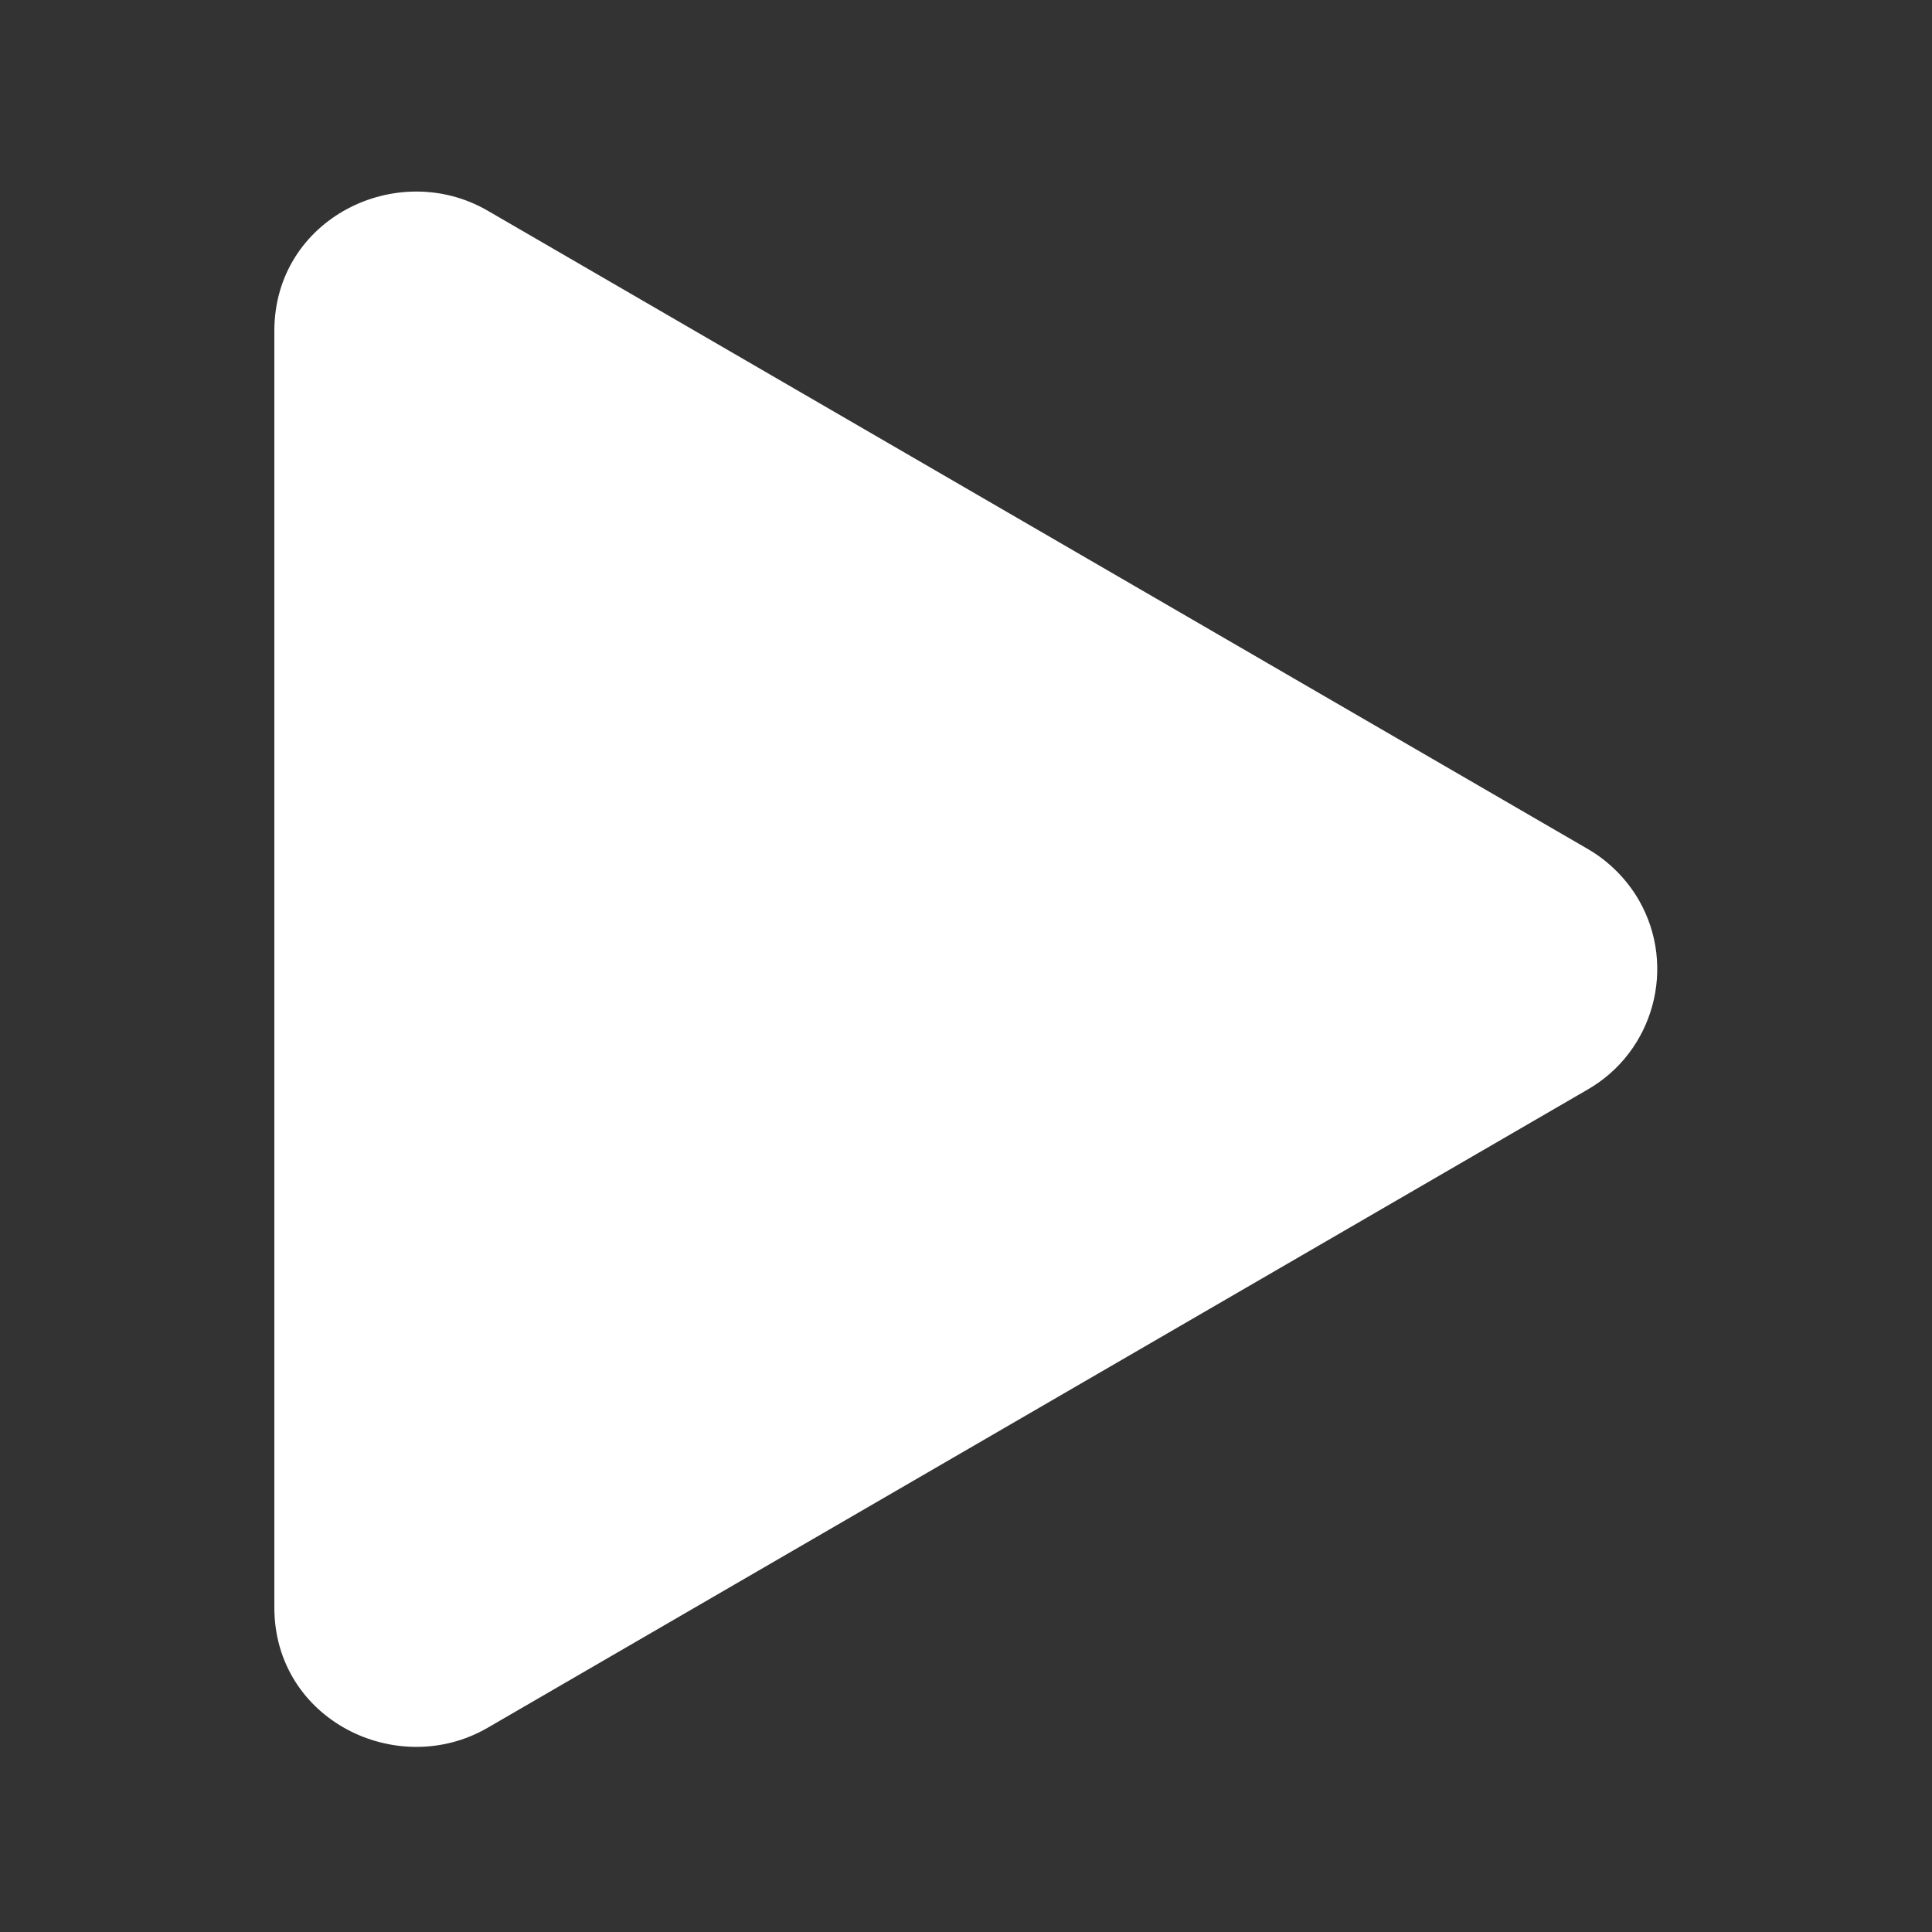
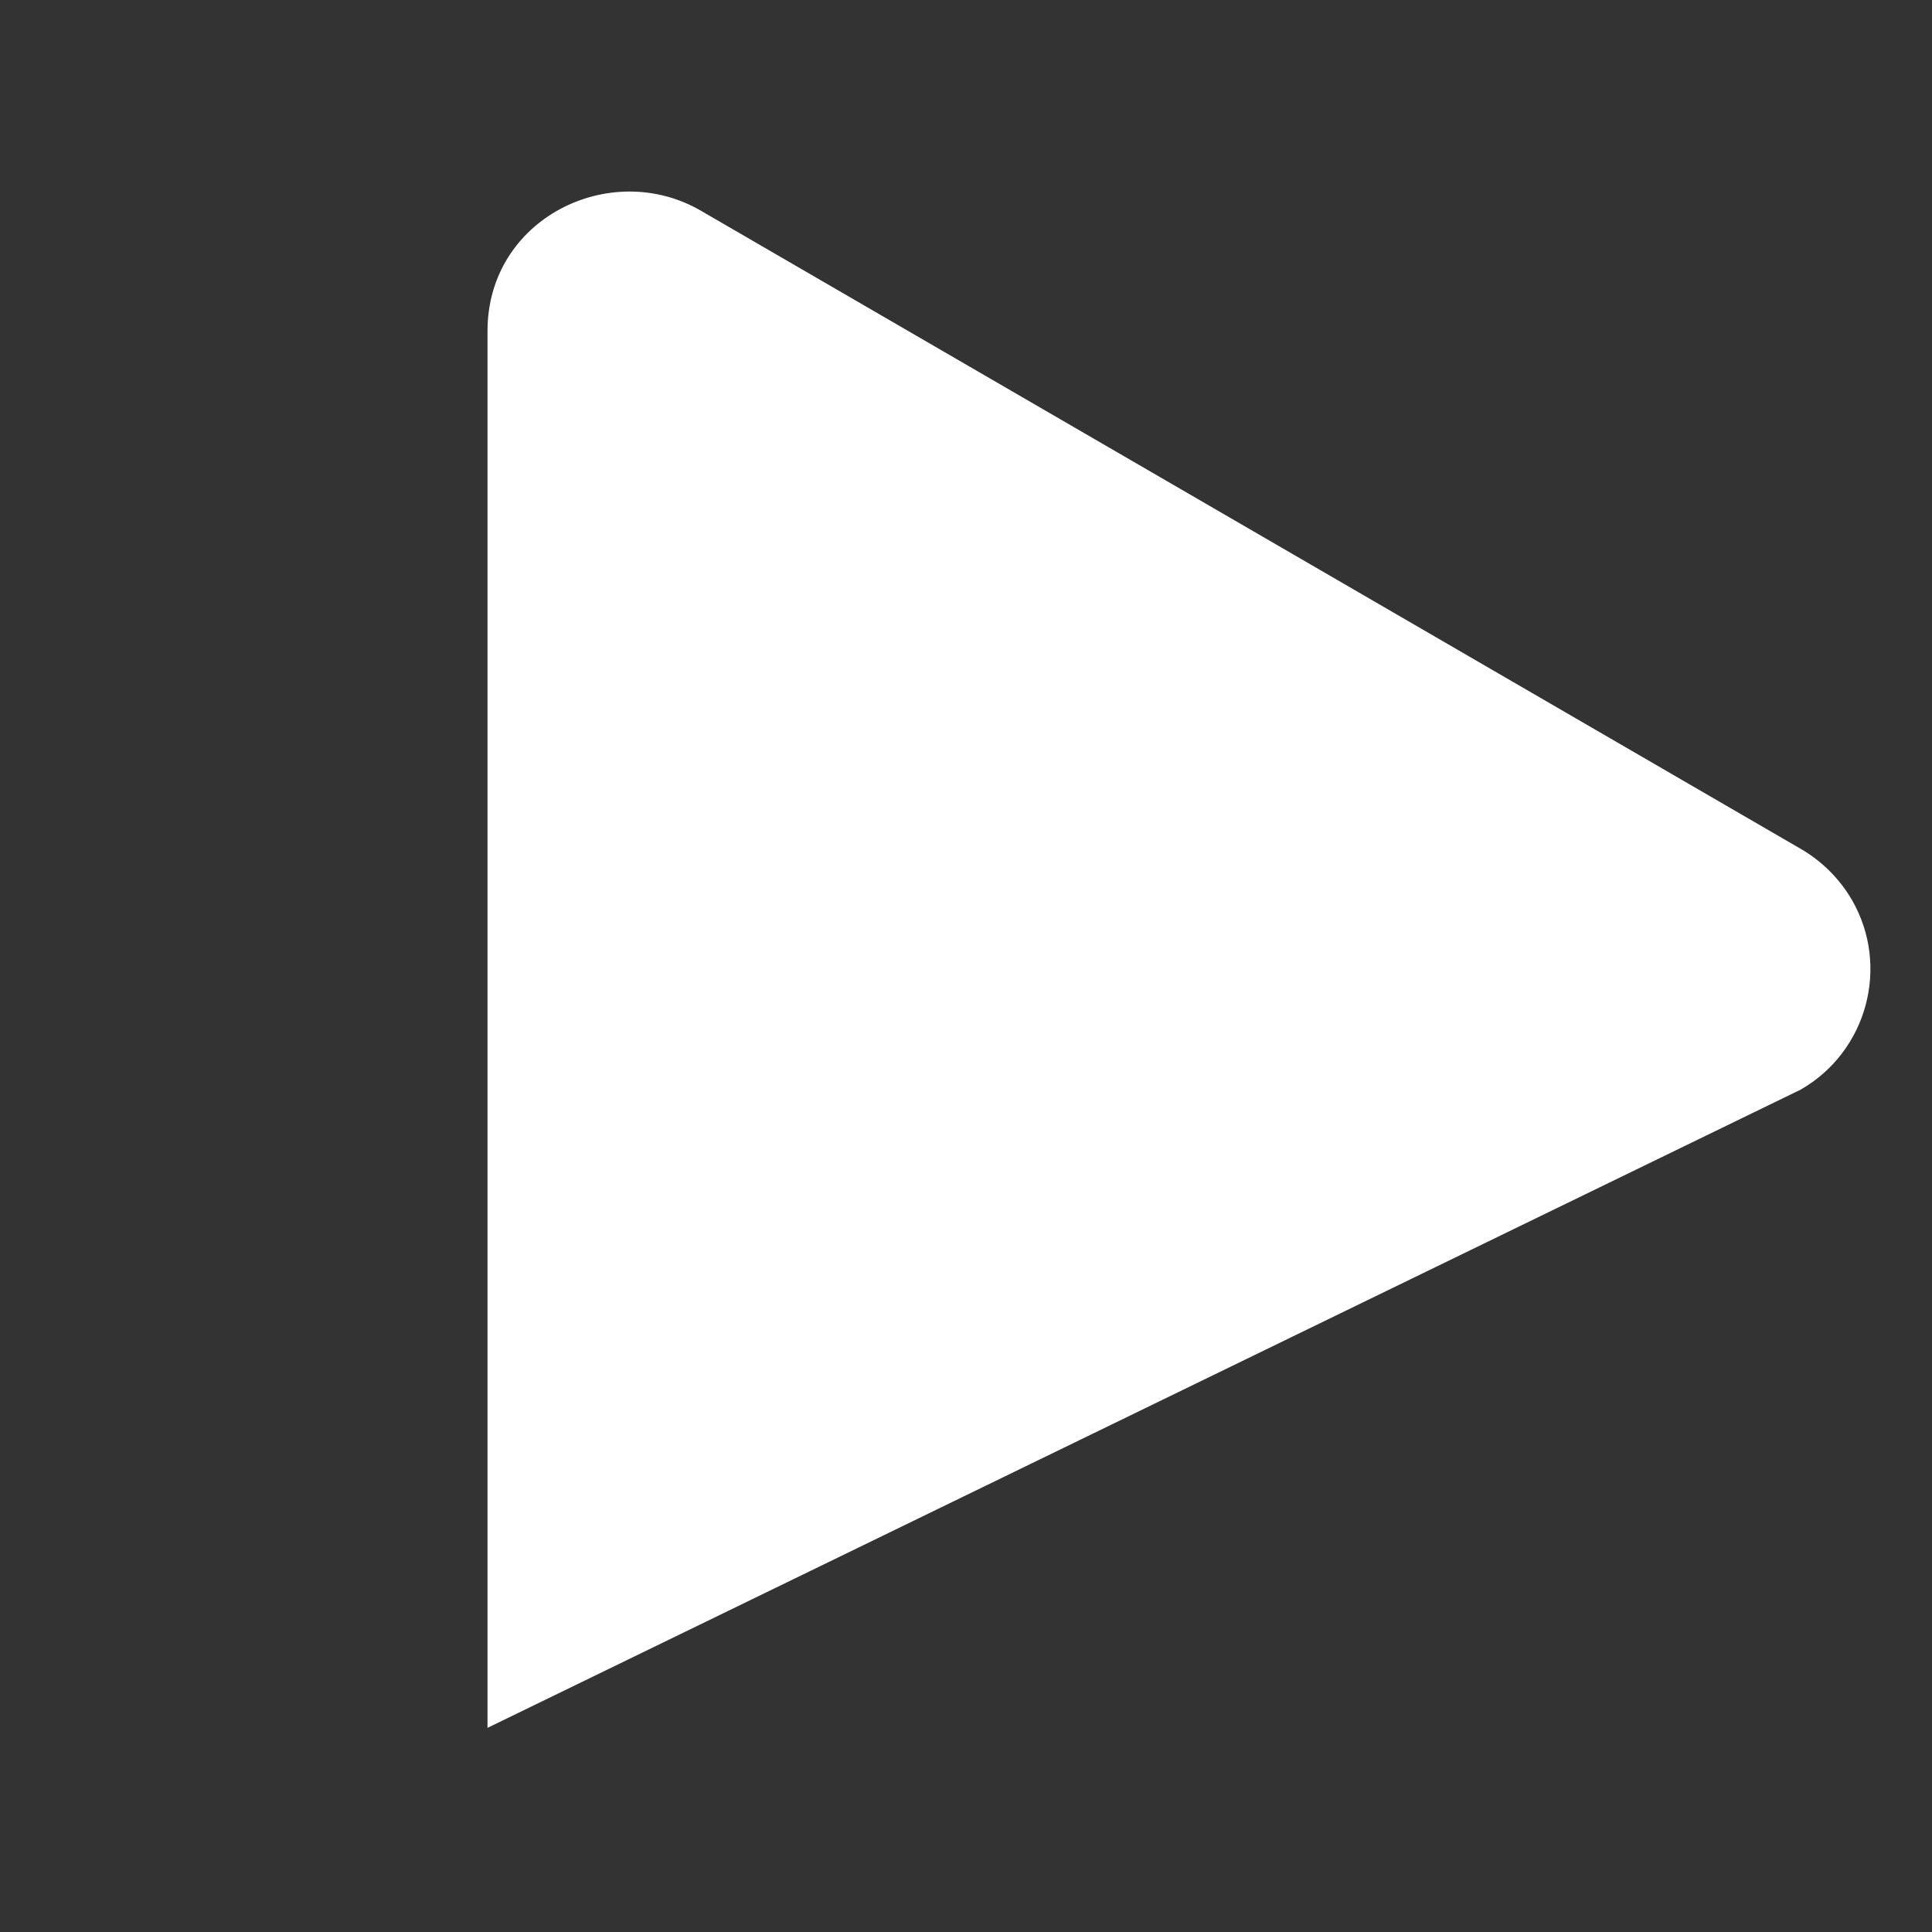
<svg xmlns="http://www.w3.org/2000/svg" version="1.1" id="Layer_1" x="0px" y="0px" viewBox="0 0 300 300" style="enable-background:new 0 0 300 300;" xml:space="preserve">
  <rect x="0" y="0" width="300" height="300" fill="#333333" stroke="none" />
  <style type="text/css">
	.st0{fill:#FFFFFF;}
</style>
-   <path class="st0" d="M75.7,268.3c-14,8.1-33.1-1.2-33.1-18.7V51.4c0-17.5,19.1-26.8,33.1-18.7l170.8,99.1c3.3,1.9,6.1,4.7,8,8  c5.9,10.3,2.3,23.5-8,29.4L75.7,268.3z" />
+   <path class="st0" d="M75.7,268.3V51.4c0-17.5,19.1-26.8,33.1-18.7l170.8,99.1c3.3,1.9,6.1,4.7,8,8  c5.9,10.3,2.3,23.5-8,29.4L75.7,268.3z" />
</svg>